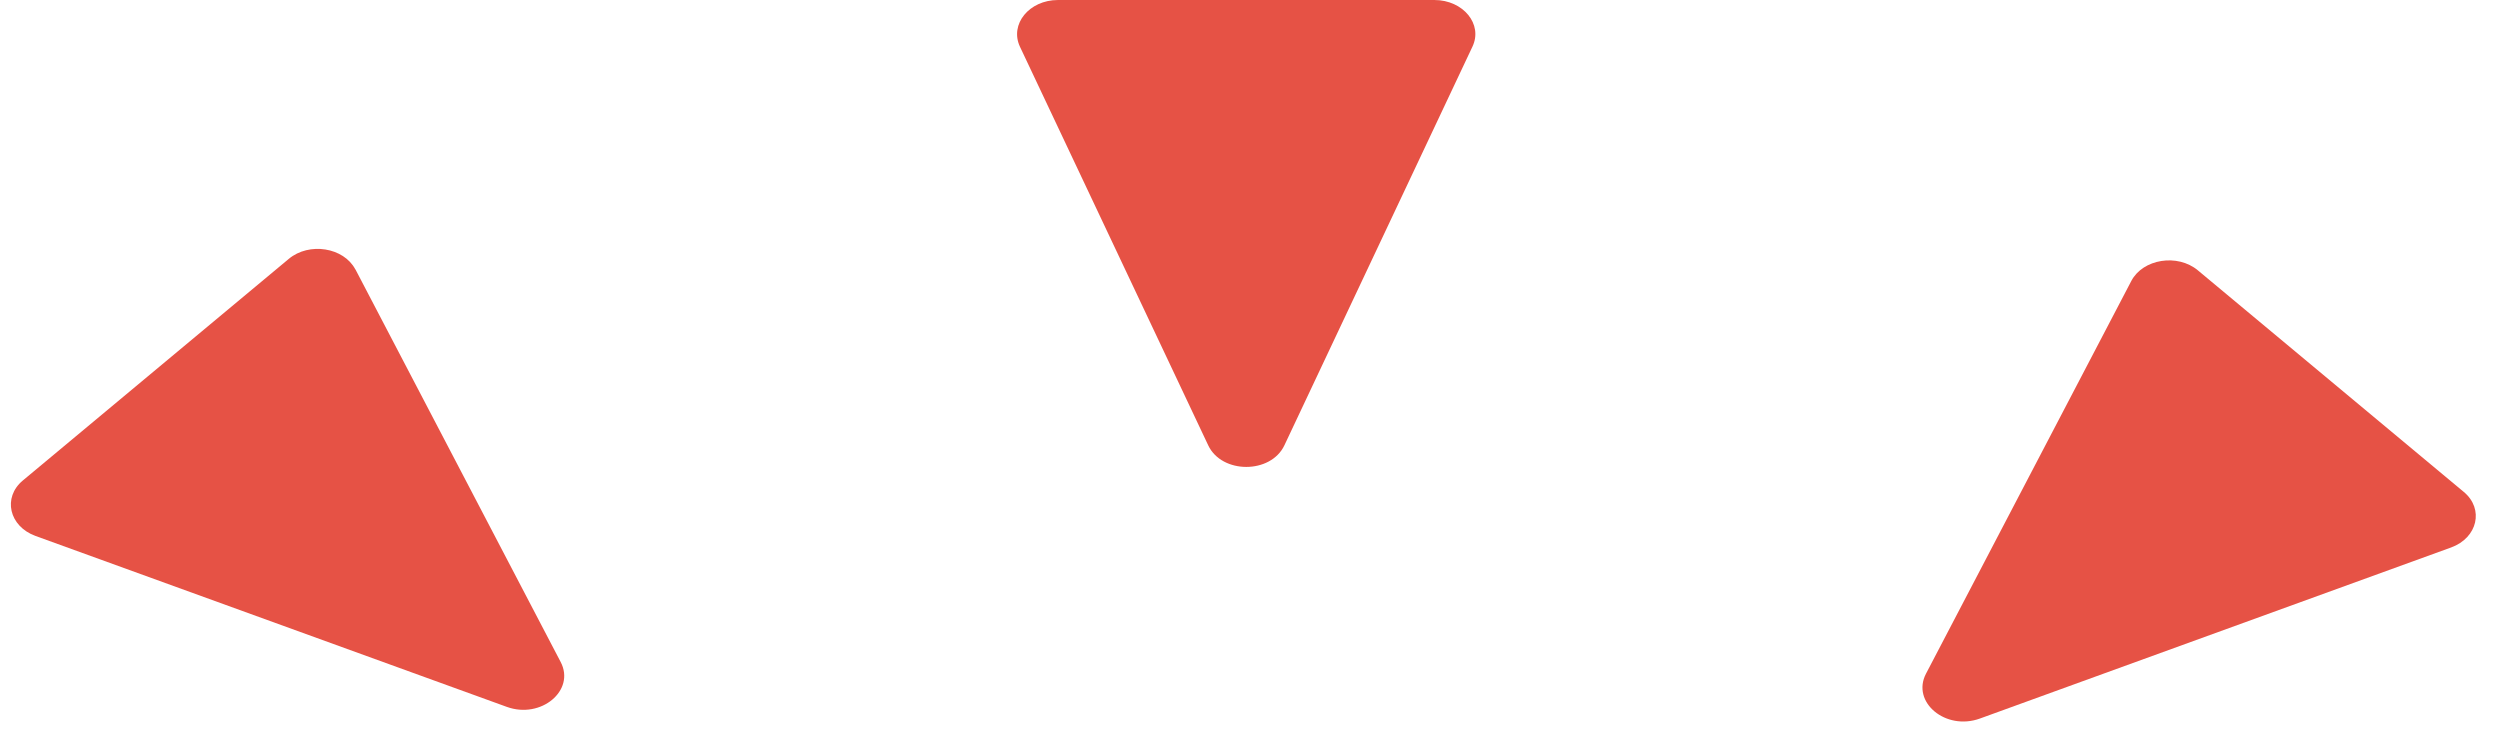
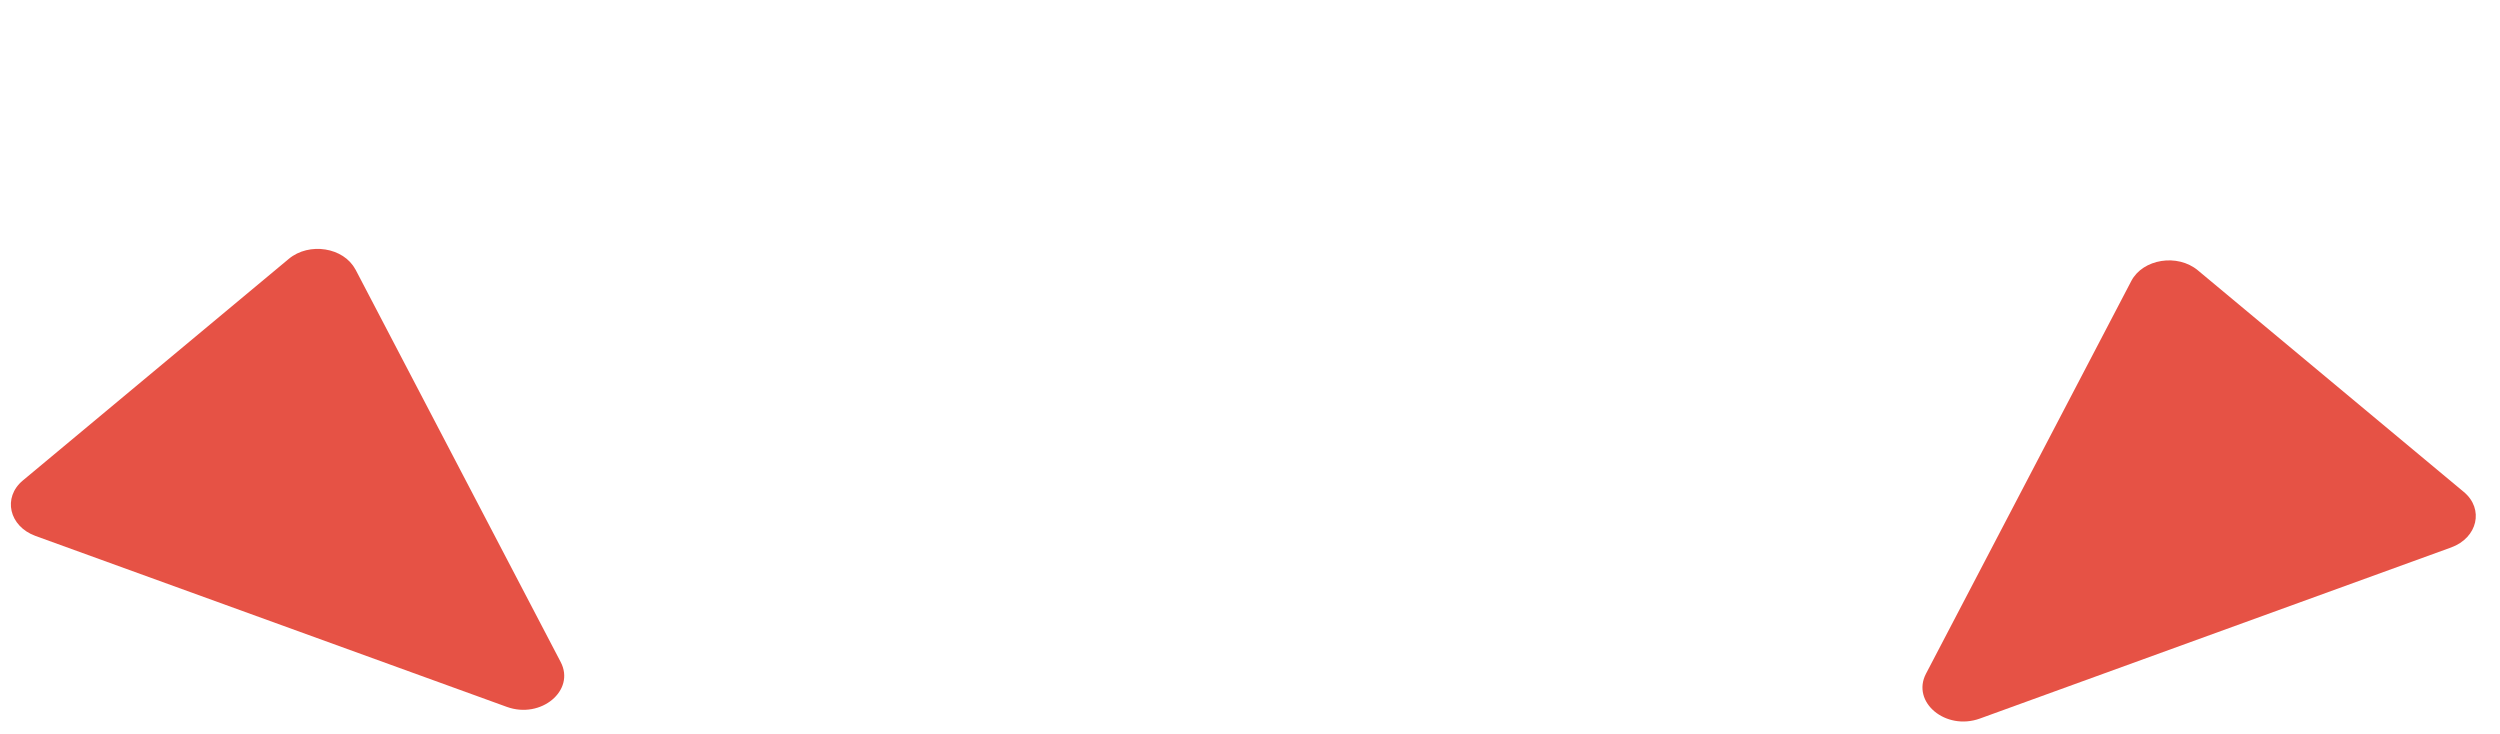
<svg xmlns="http://www.w3.org/2000/svg" width="92" height="27" viewBox="0 0 92 27" fill="none">
-   <path d="M54.185 1.719L47.266 16.387C46.766 17.448 44.962 17.448 44.462 16.387L37.534 1.719C37.147 0.893 37.872 0 38.936 0H52.784C53.847 0 54.58 0.893 54.185 1.719Z" fill="#E65245" />
  <path d="M13.077 9.908L20.633 24.362C21.181 25.409 19.908 26.47 18.651 26.013L1.307 19.723C0.332 19.367 0.091 18.307 0.84 17.682L10.628 9.526C11.377 8.901 12.65 9.103 13.077 9.915V9.908Z" fill="#E65245" />
  <path d="M90.203 20.146L72.859 26.443C71.602 26.899 70.329 25.839 70.877 24.791L78.433 10.338C78.86 9.526 80.133 9.324 80.882 9.949L90.67 18.105C91.419 18.73 91.177 19.79 90.203 20.146Z" fill="#E65245" />
</svg>